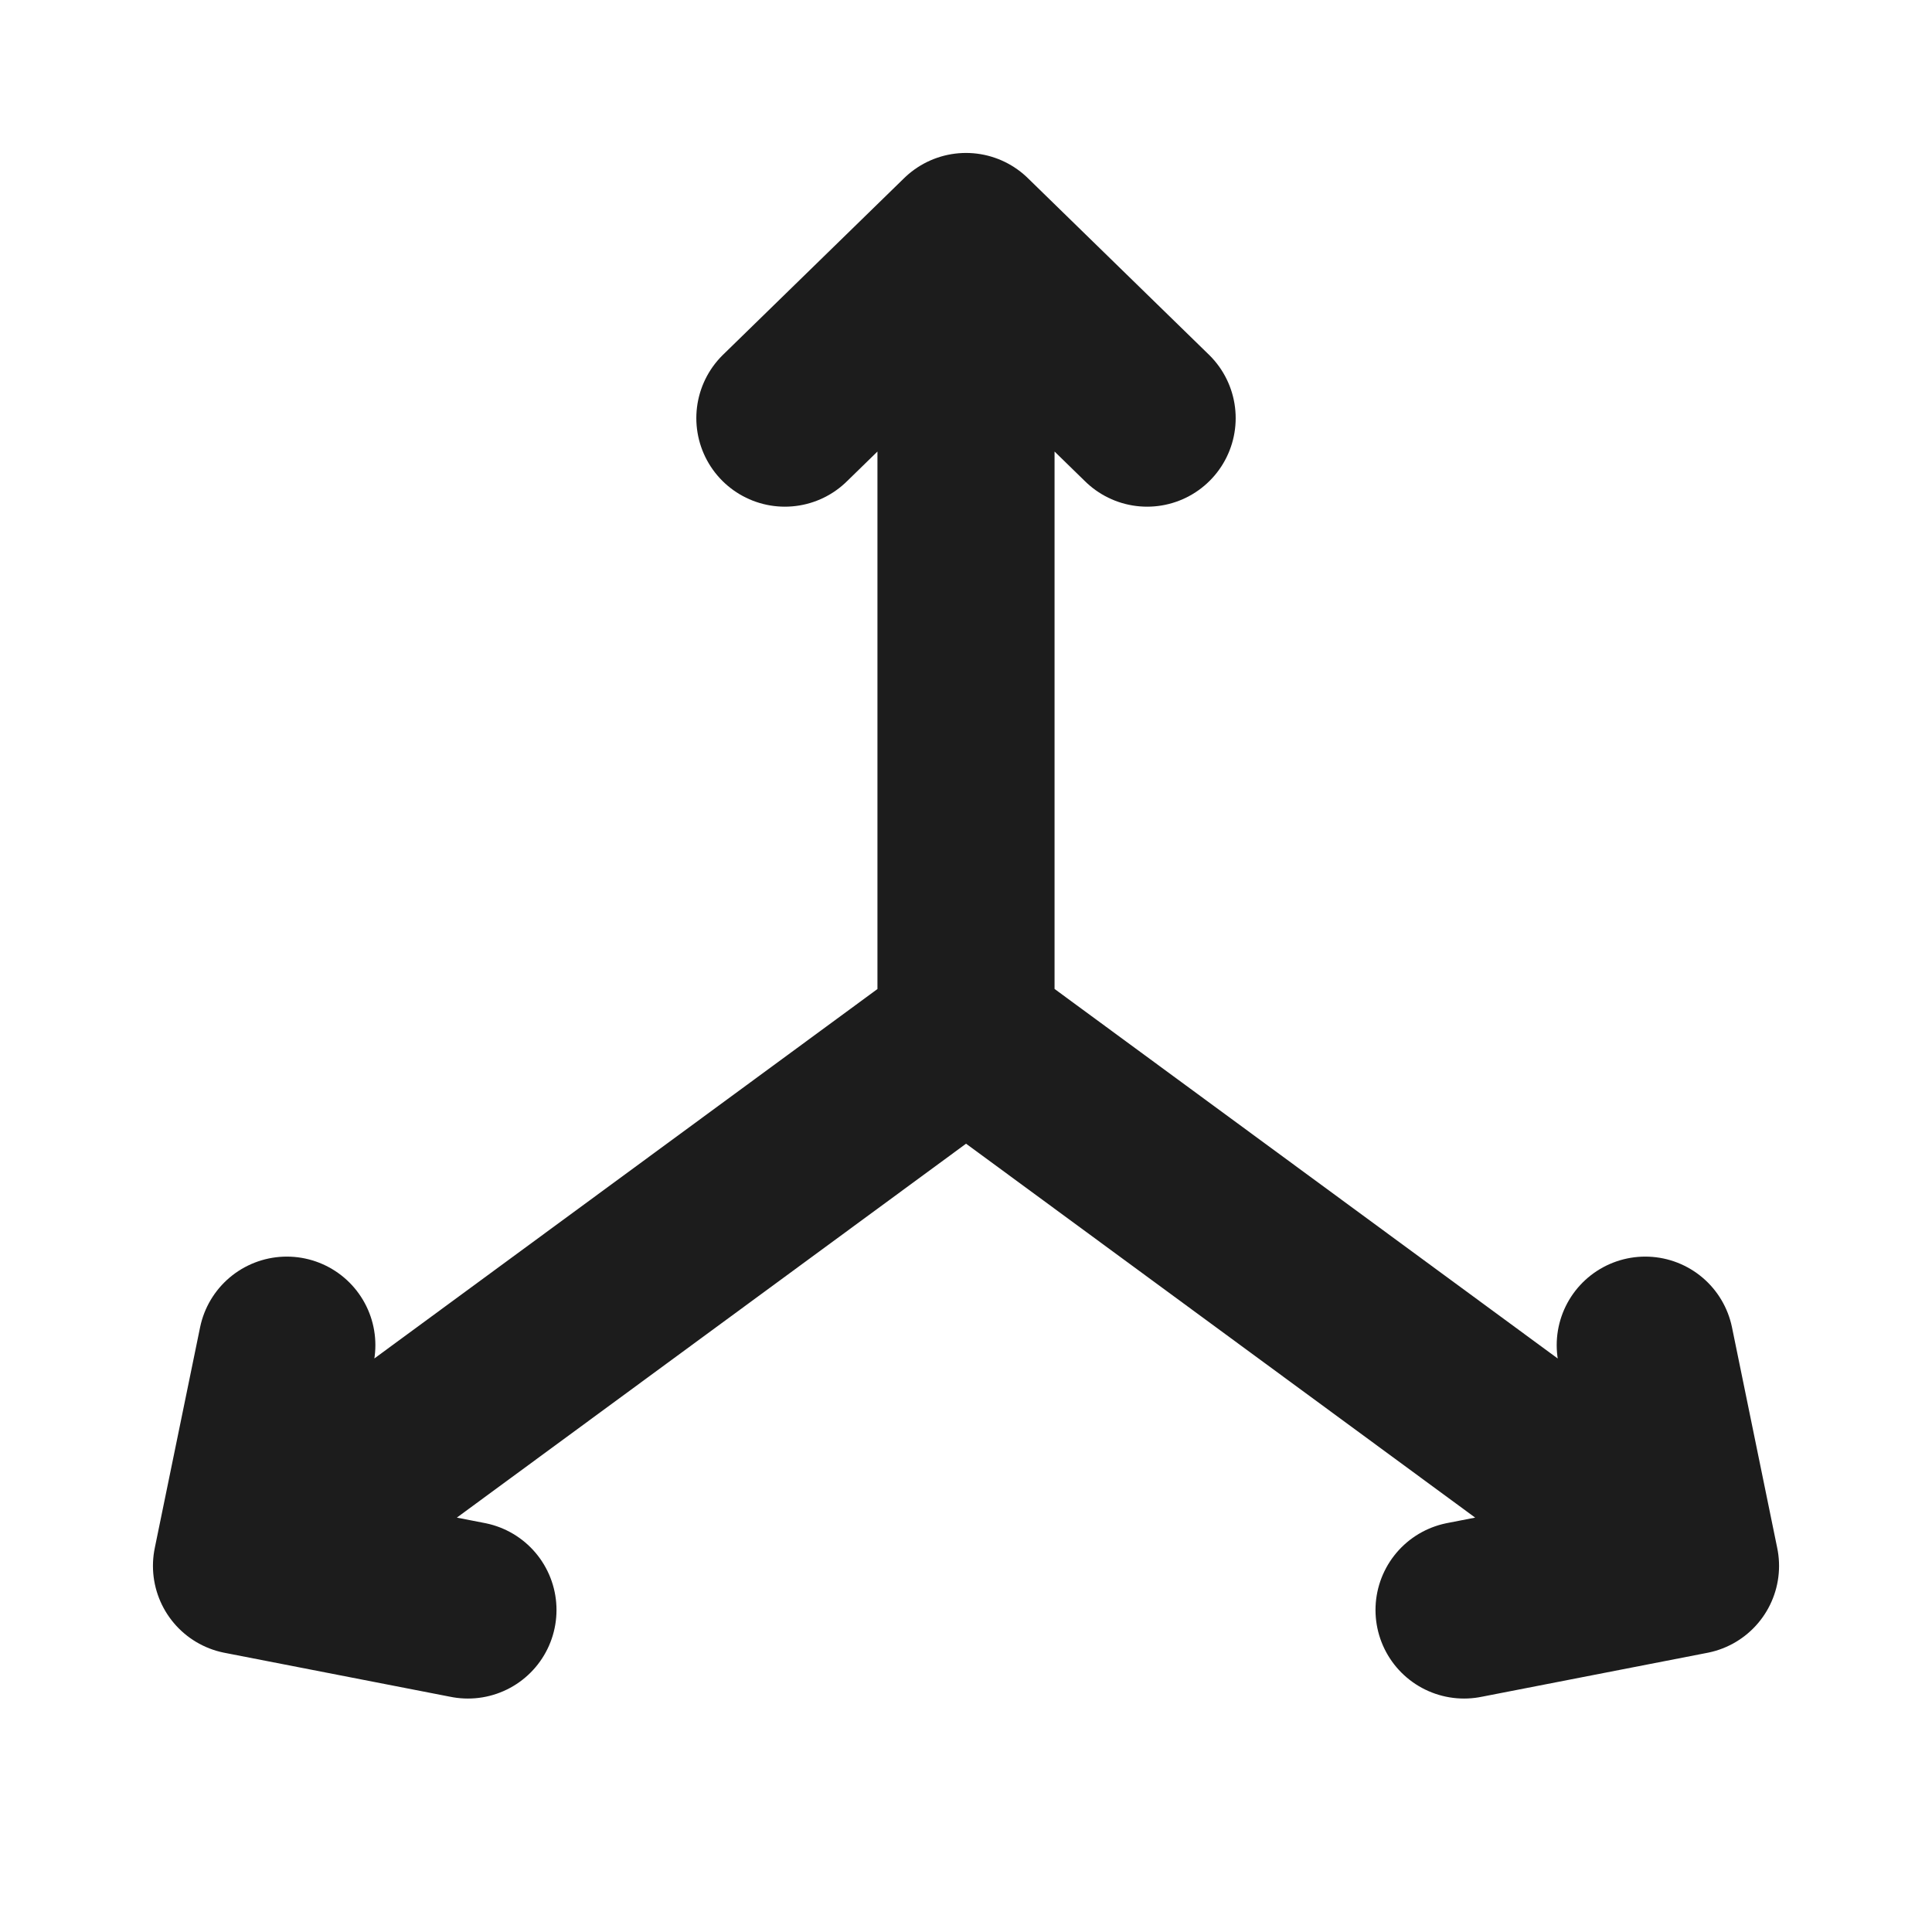
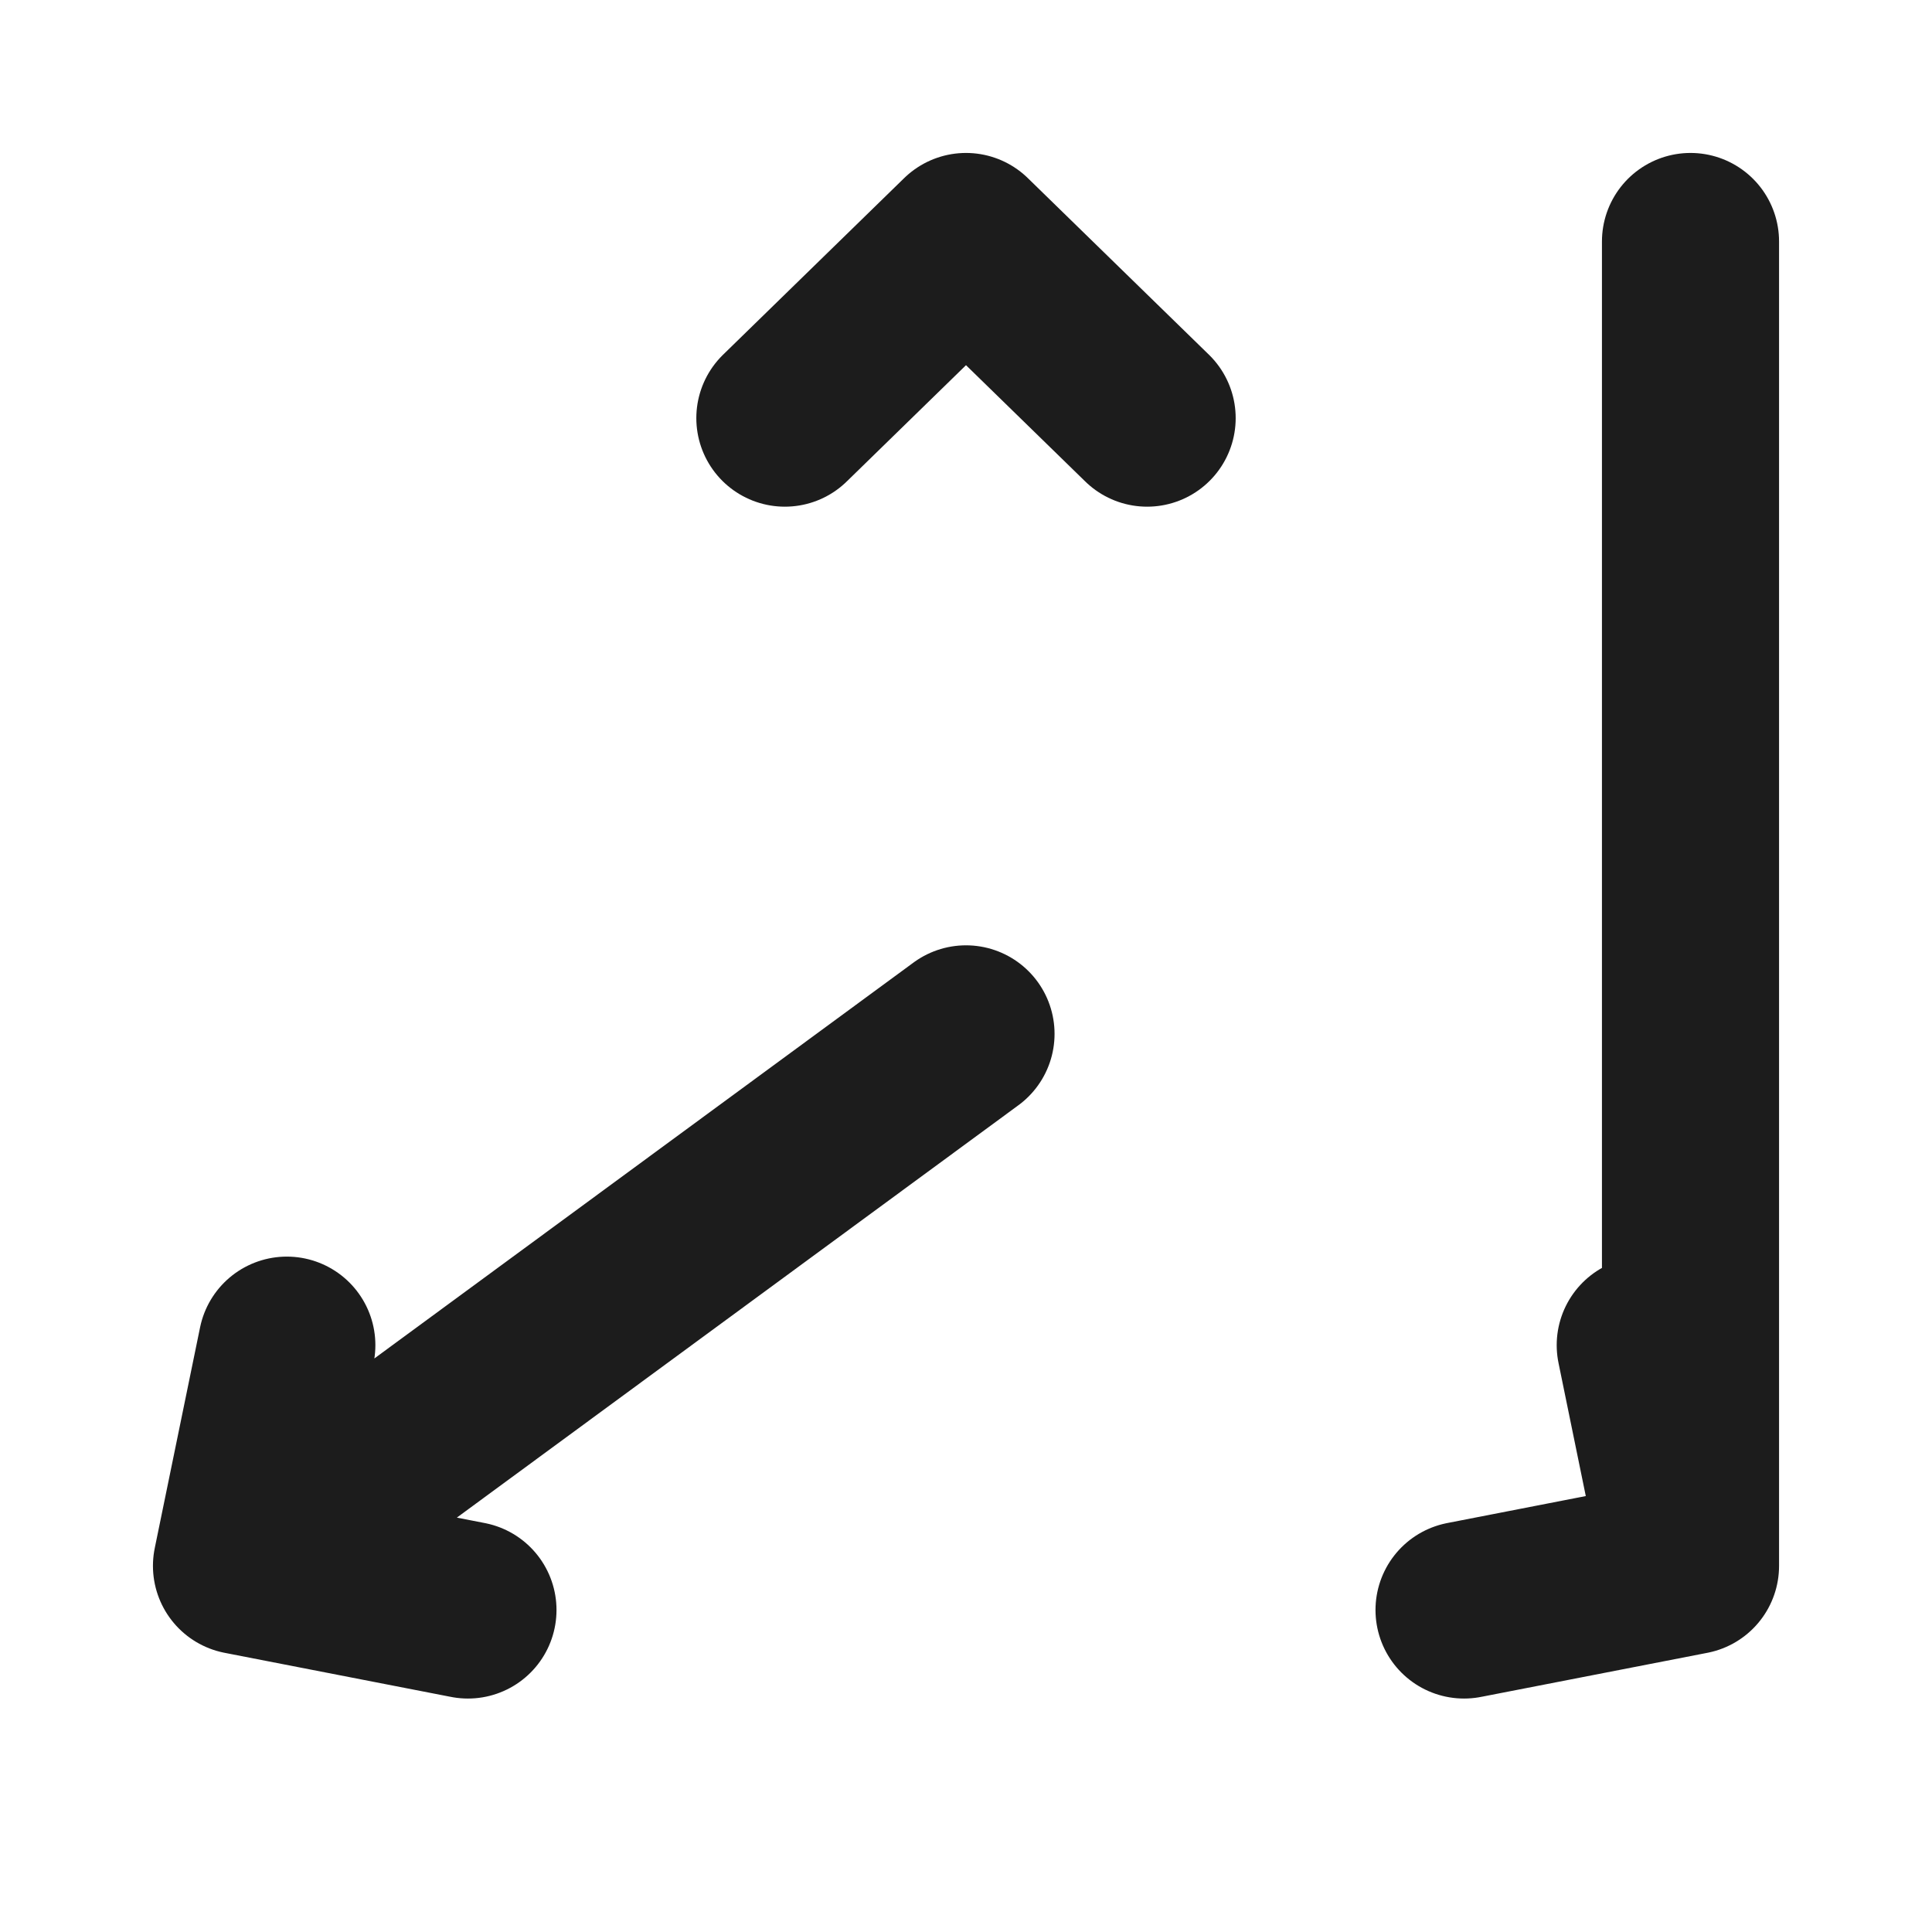
<svg xmlns="http://www.w3.org/2000/svg" width="100" height="100" viewBox="0 0 100 100" fill="none">
-   <path d="M87.5 81.05L50 53.508V12.5M87.5 81.05L85.158 69.625M87.5 81.05L75.779 83.333M50 12.5L40.625 21.642M50 12.5L59.375 21.642M50 53.513L12.5 81.05M12.5 81.05L24.221 83.333M12.5 81.05L14.846 69.625" stroke="#1C1C1C" stroke-width="9.167" stroke-linecap="round" stroke-linejoin="round" />
+   <path d="M87.5 81.05V12.5M87.5 81.05L85.158 69.625M87.5 81.05L75.779 83.333M50 12.5L40.625 21.642M50 12.5L59.375 21.642M50 53.513L12.5 81.05M12.5 81.05L24.221 83.333M12.5 81.05L14.846 69.625" stroke="#1C1C1C" stroke-width="9.167" stroke-linecap="round" stroke-linejoin="round" />
</svg>